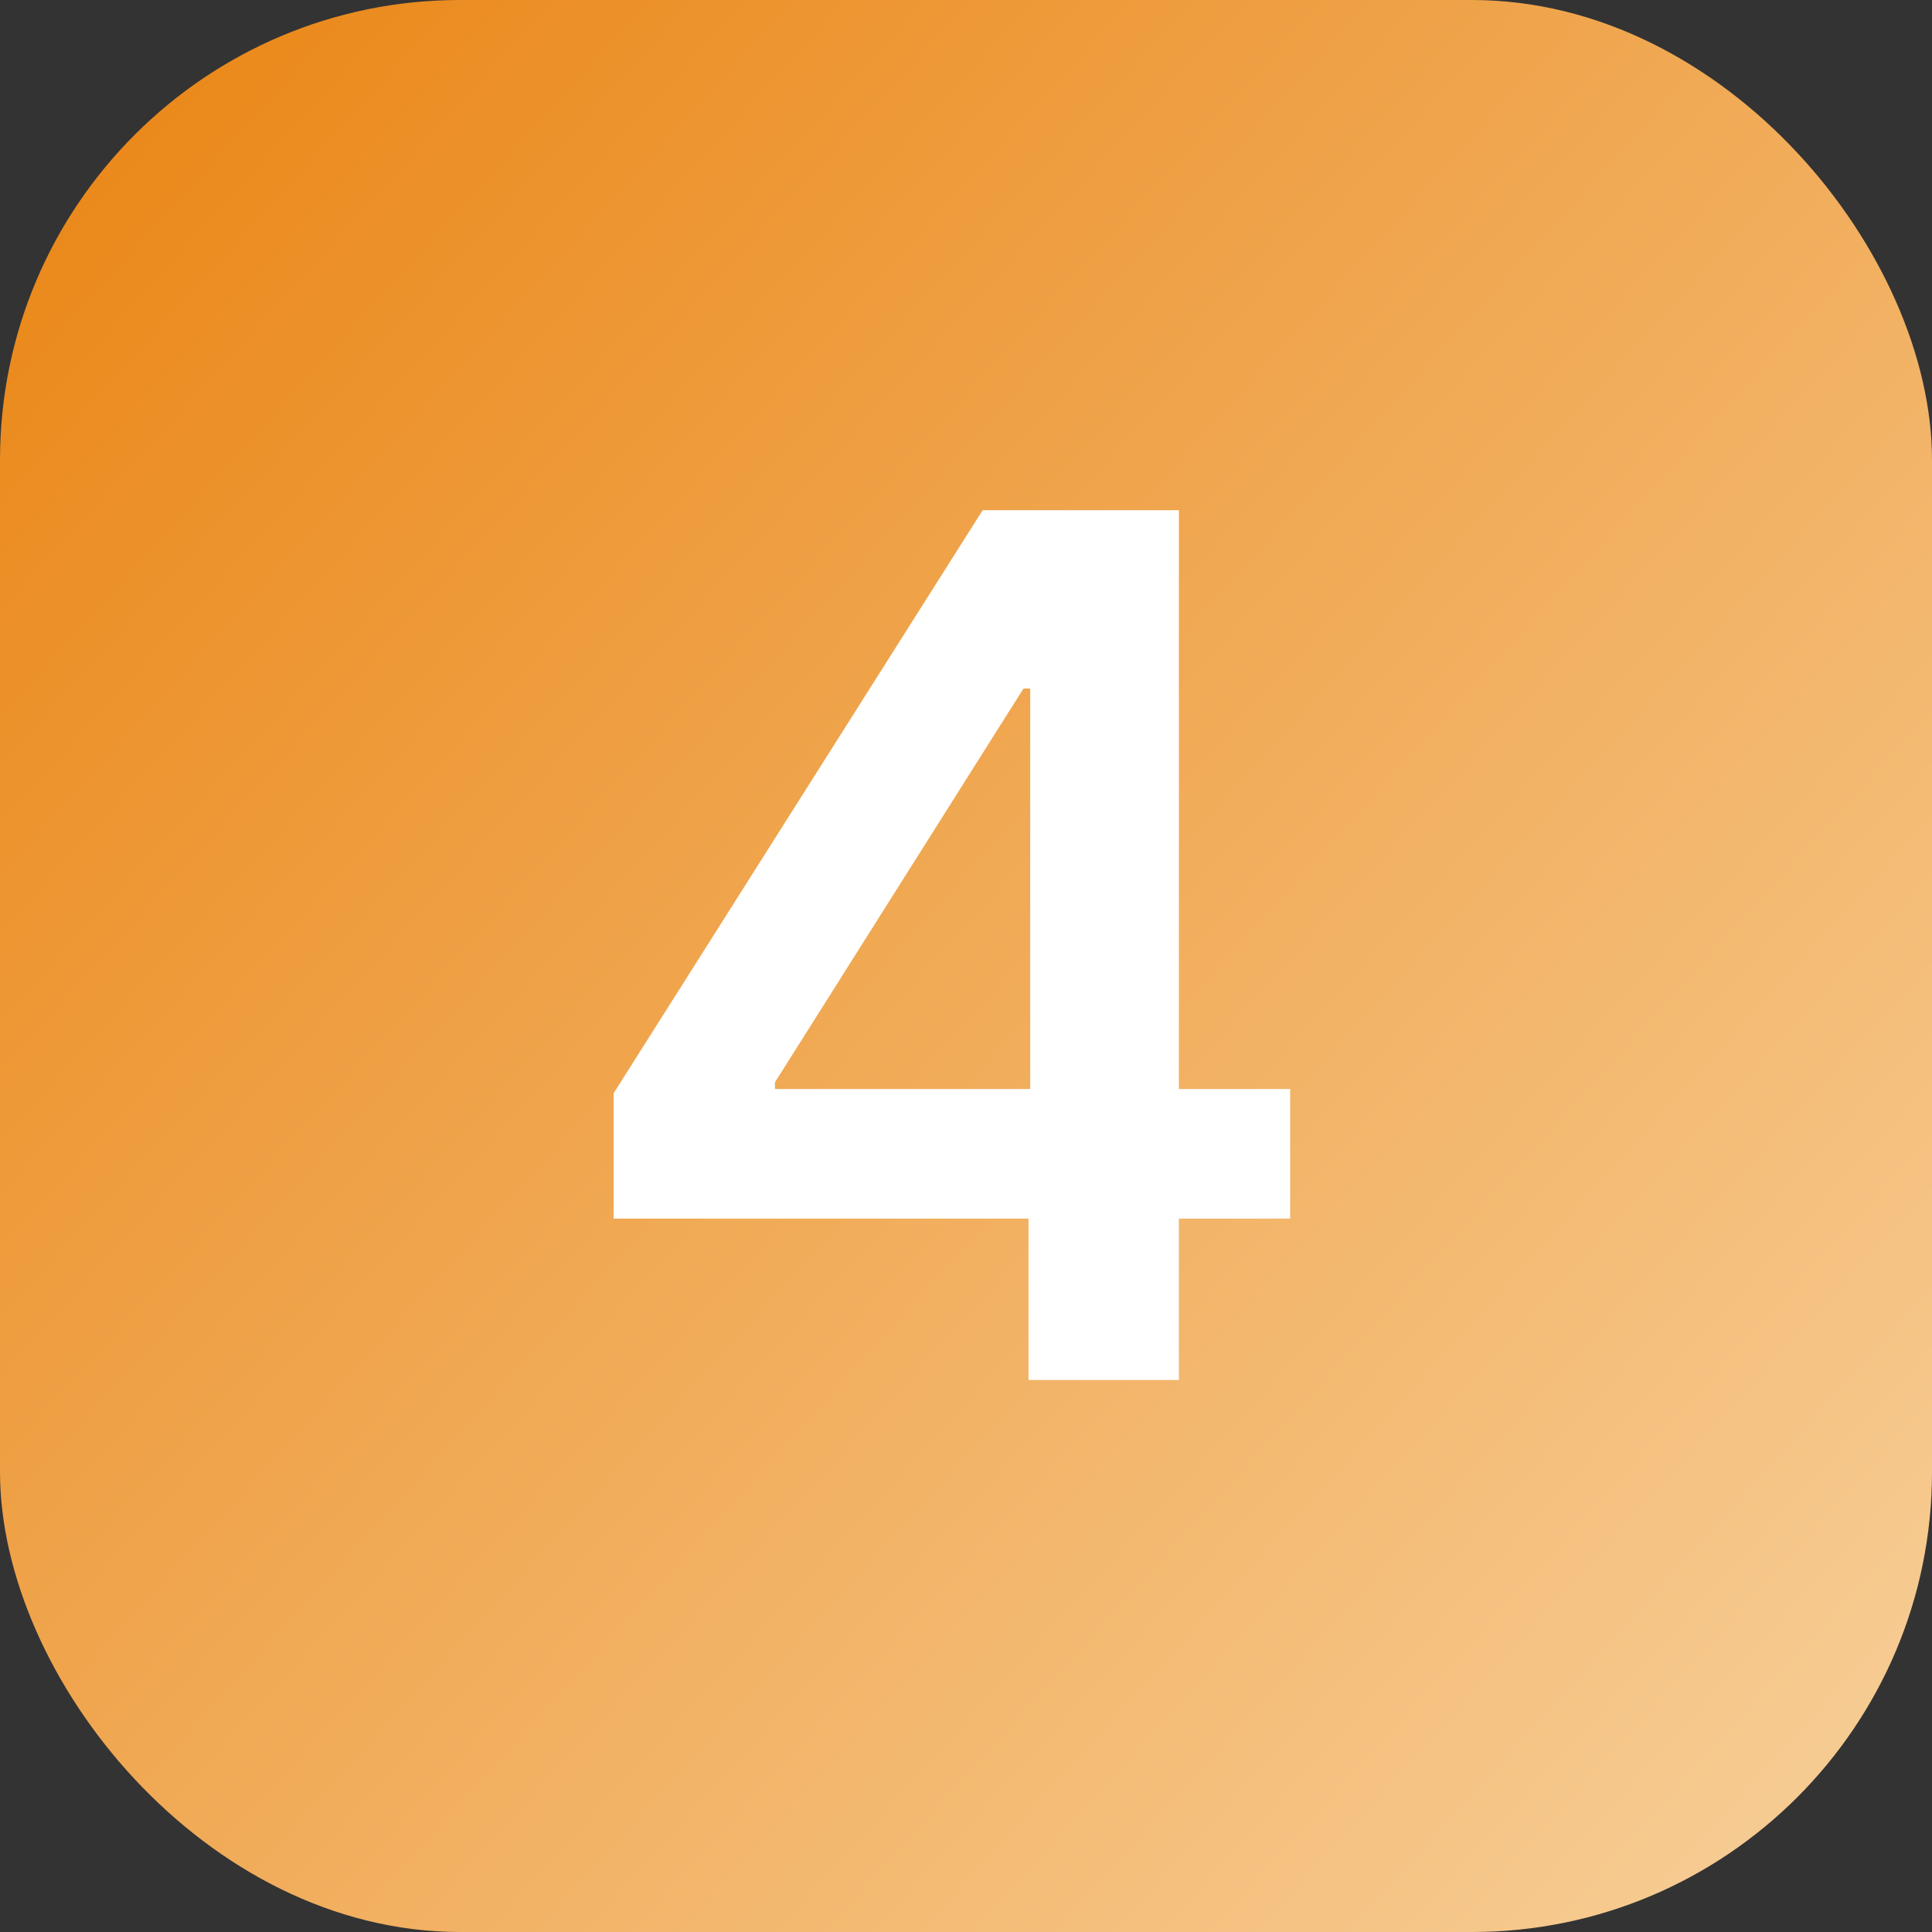
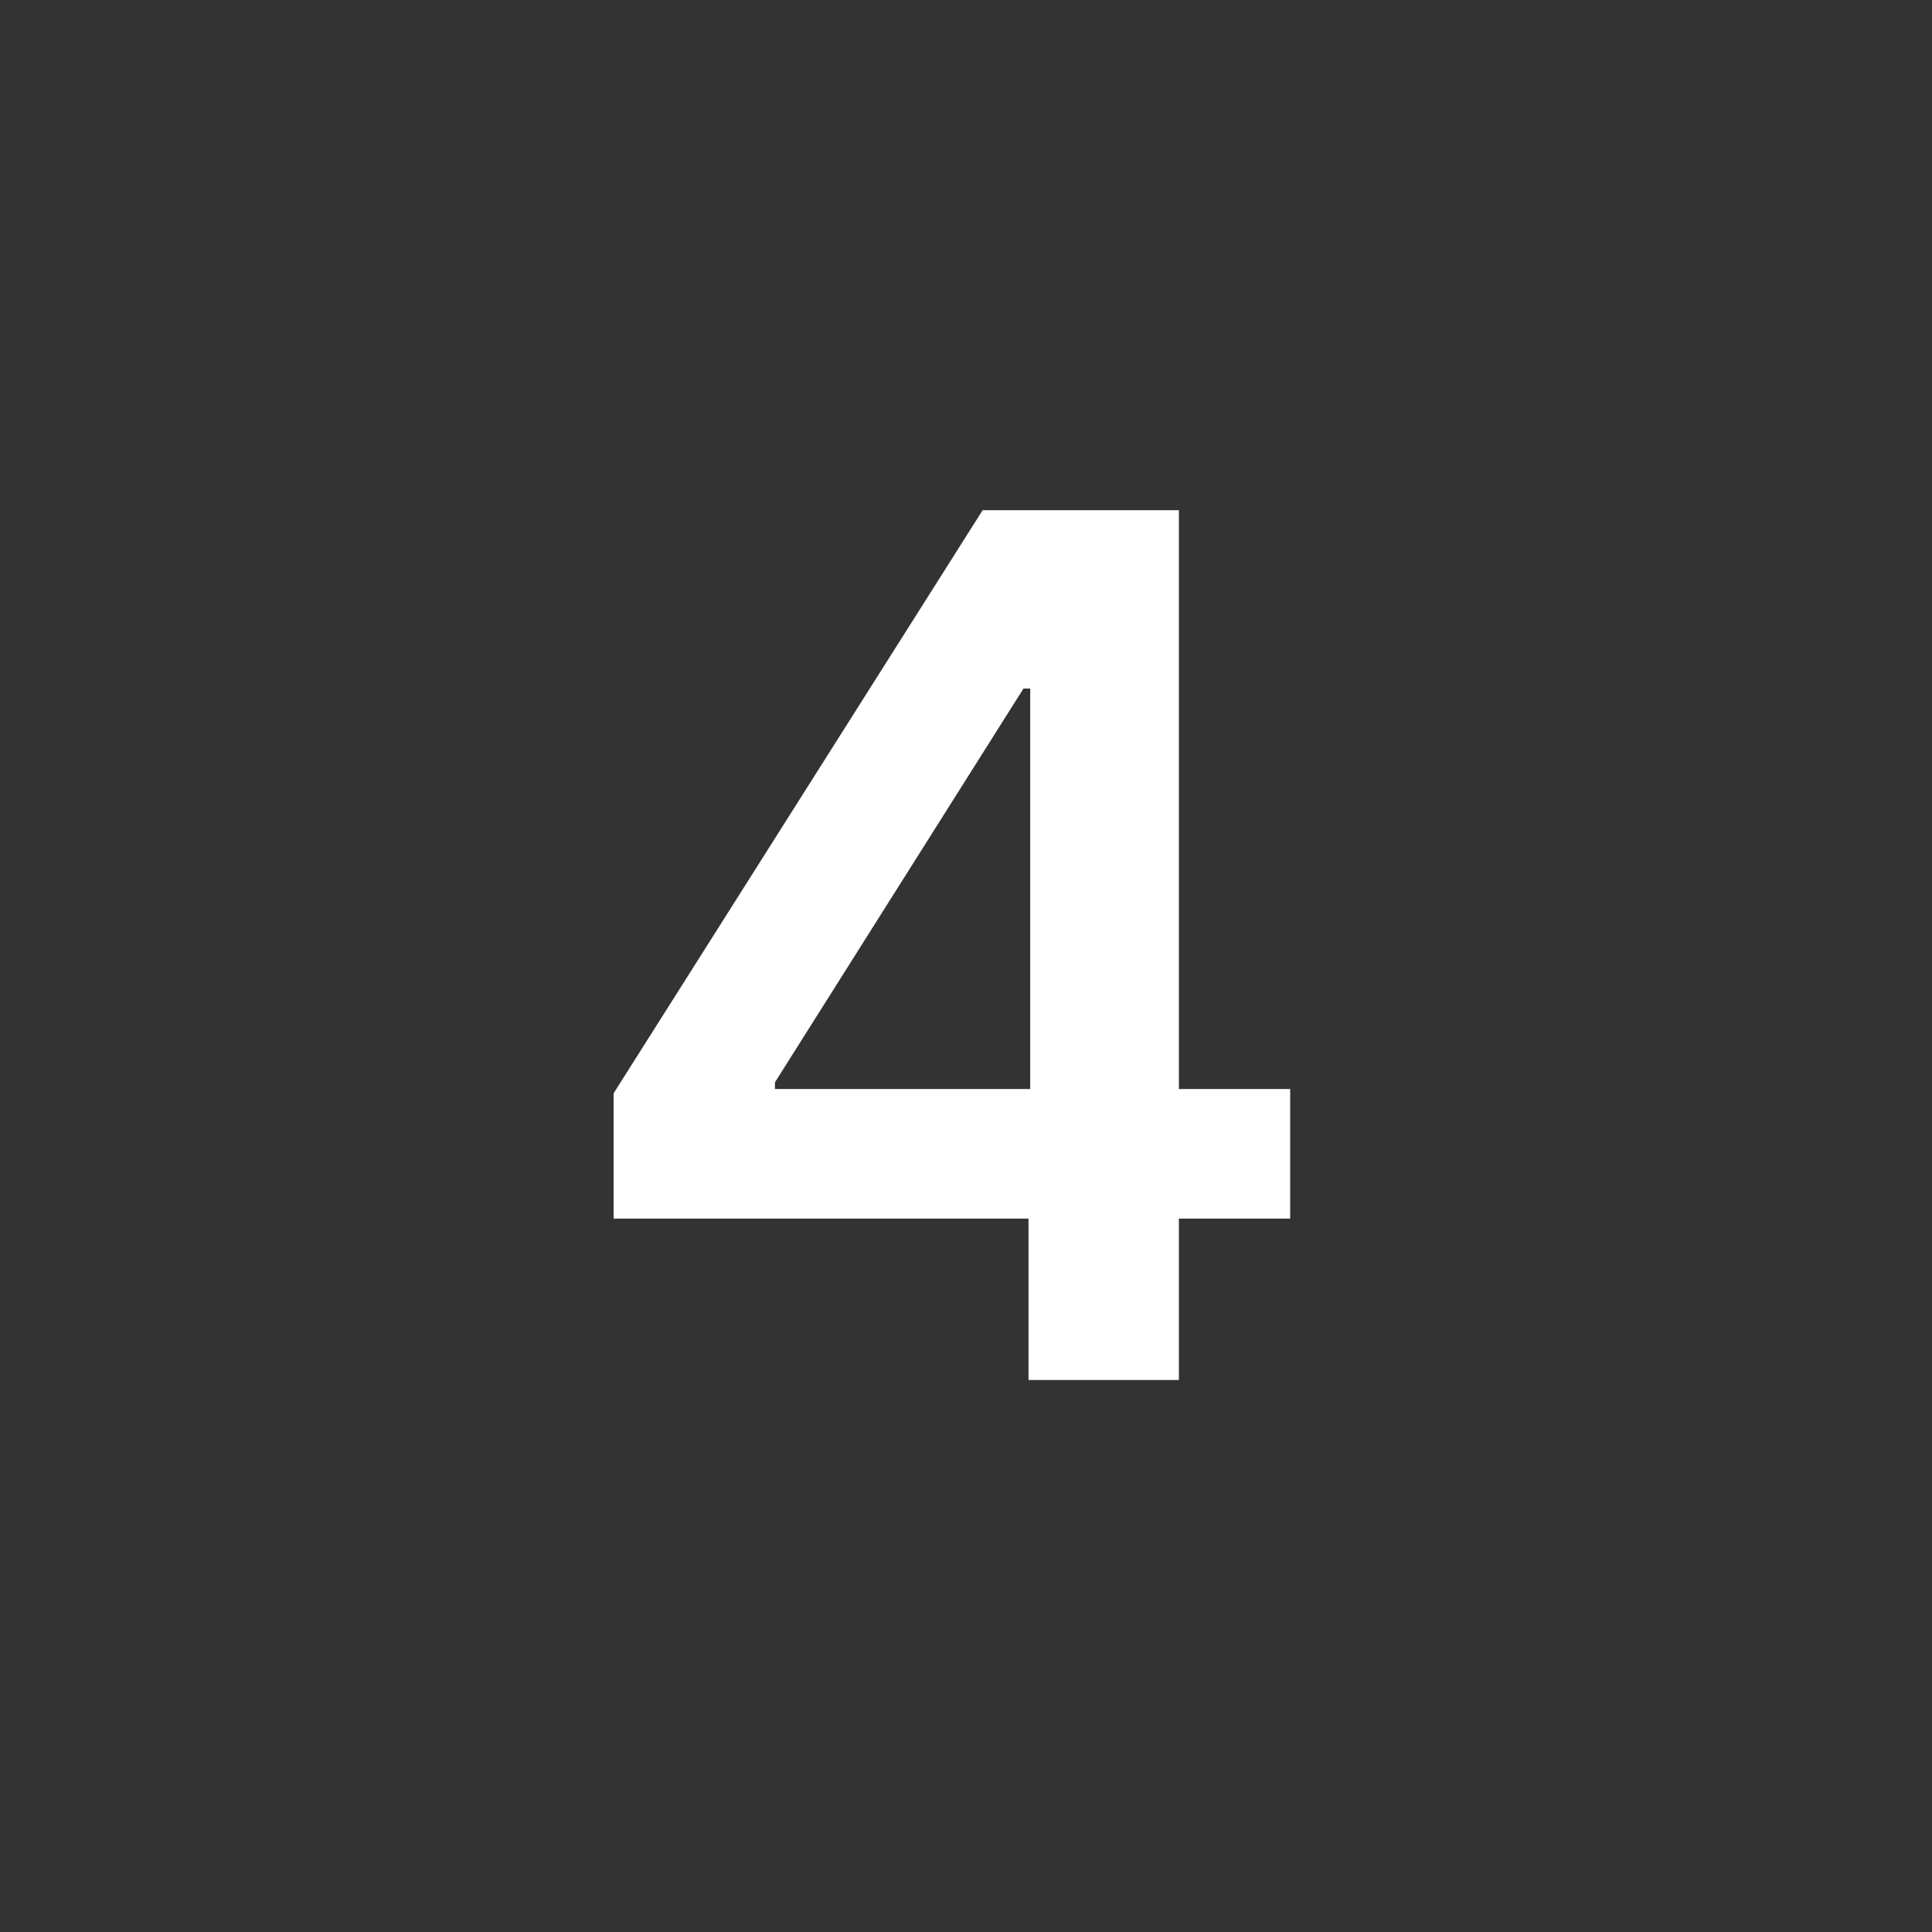
<svg xmlns="http://www.w3.org/2000/svg" width="42" height="42" viewBox="0 0 42 42" fill="none">
  <rect x="0" y="0" width="42" height="42" fill="#333333" stroke="none" />
-   <rect width="42" height="42" rx="10" fill="url(#paint0_linear_1860_13467)" />
-   <path d="M13.339 26.491V23.768L21.362 11.091H23.634V14.969H22.249L16.847 23.528V23.675H28.047V26.491H13.339ZM22.359 30V25.66L22.396 24.442V11.091H25.628V30H22.359Z" fill="white" />
+   <path d="M13.339 26.491V23.768L21.362 11.091H23.634V14.969H22.249L16.847 23.528V23.675H28.047V26.491H13.339ZM22.359 30V25.66L22.396 24.442V11.091H25.628V30Z" fill="white" />
  <defs>
    <linearGradient id="paint0_linear_1860_13467" x1="0" y1="0" x2="69.5" y2="63" gradientUnits="userSpaceOnUse">
      <stop stop-color="#EA8412" />
      <stop offset="1" stop-color="#FFFDEB" />
    </linearGradient>
  </defs>
</svg>